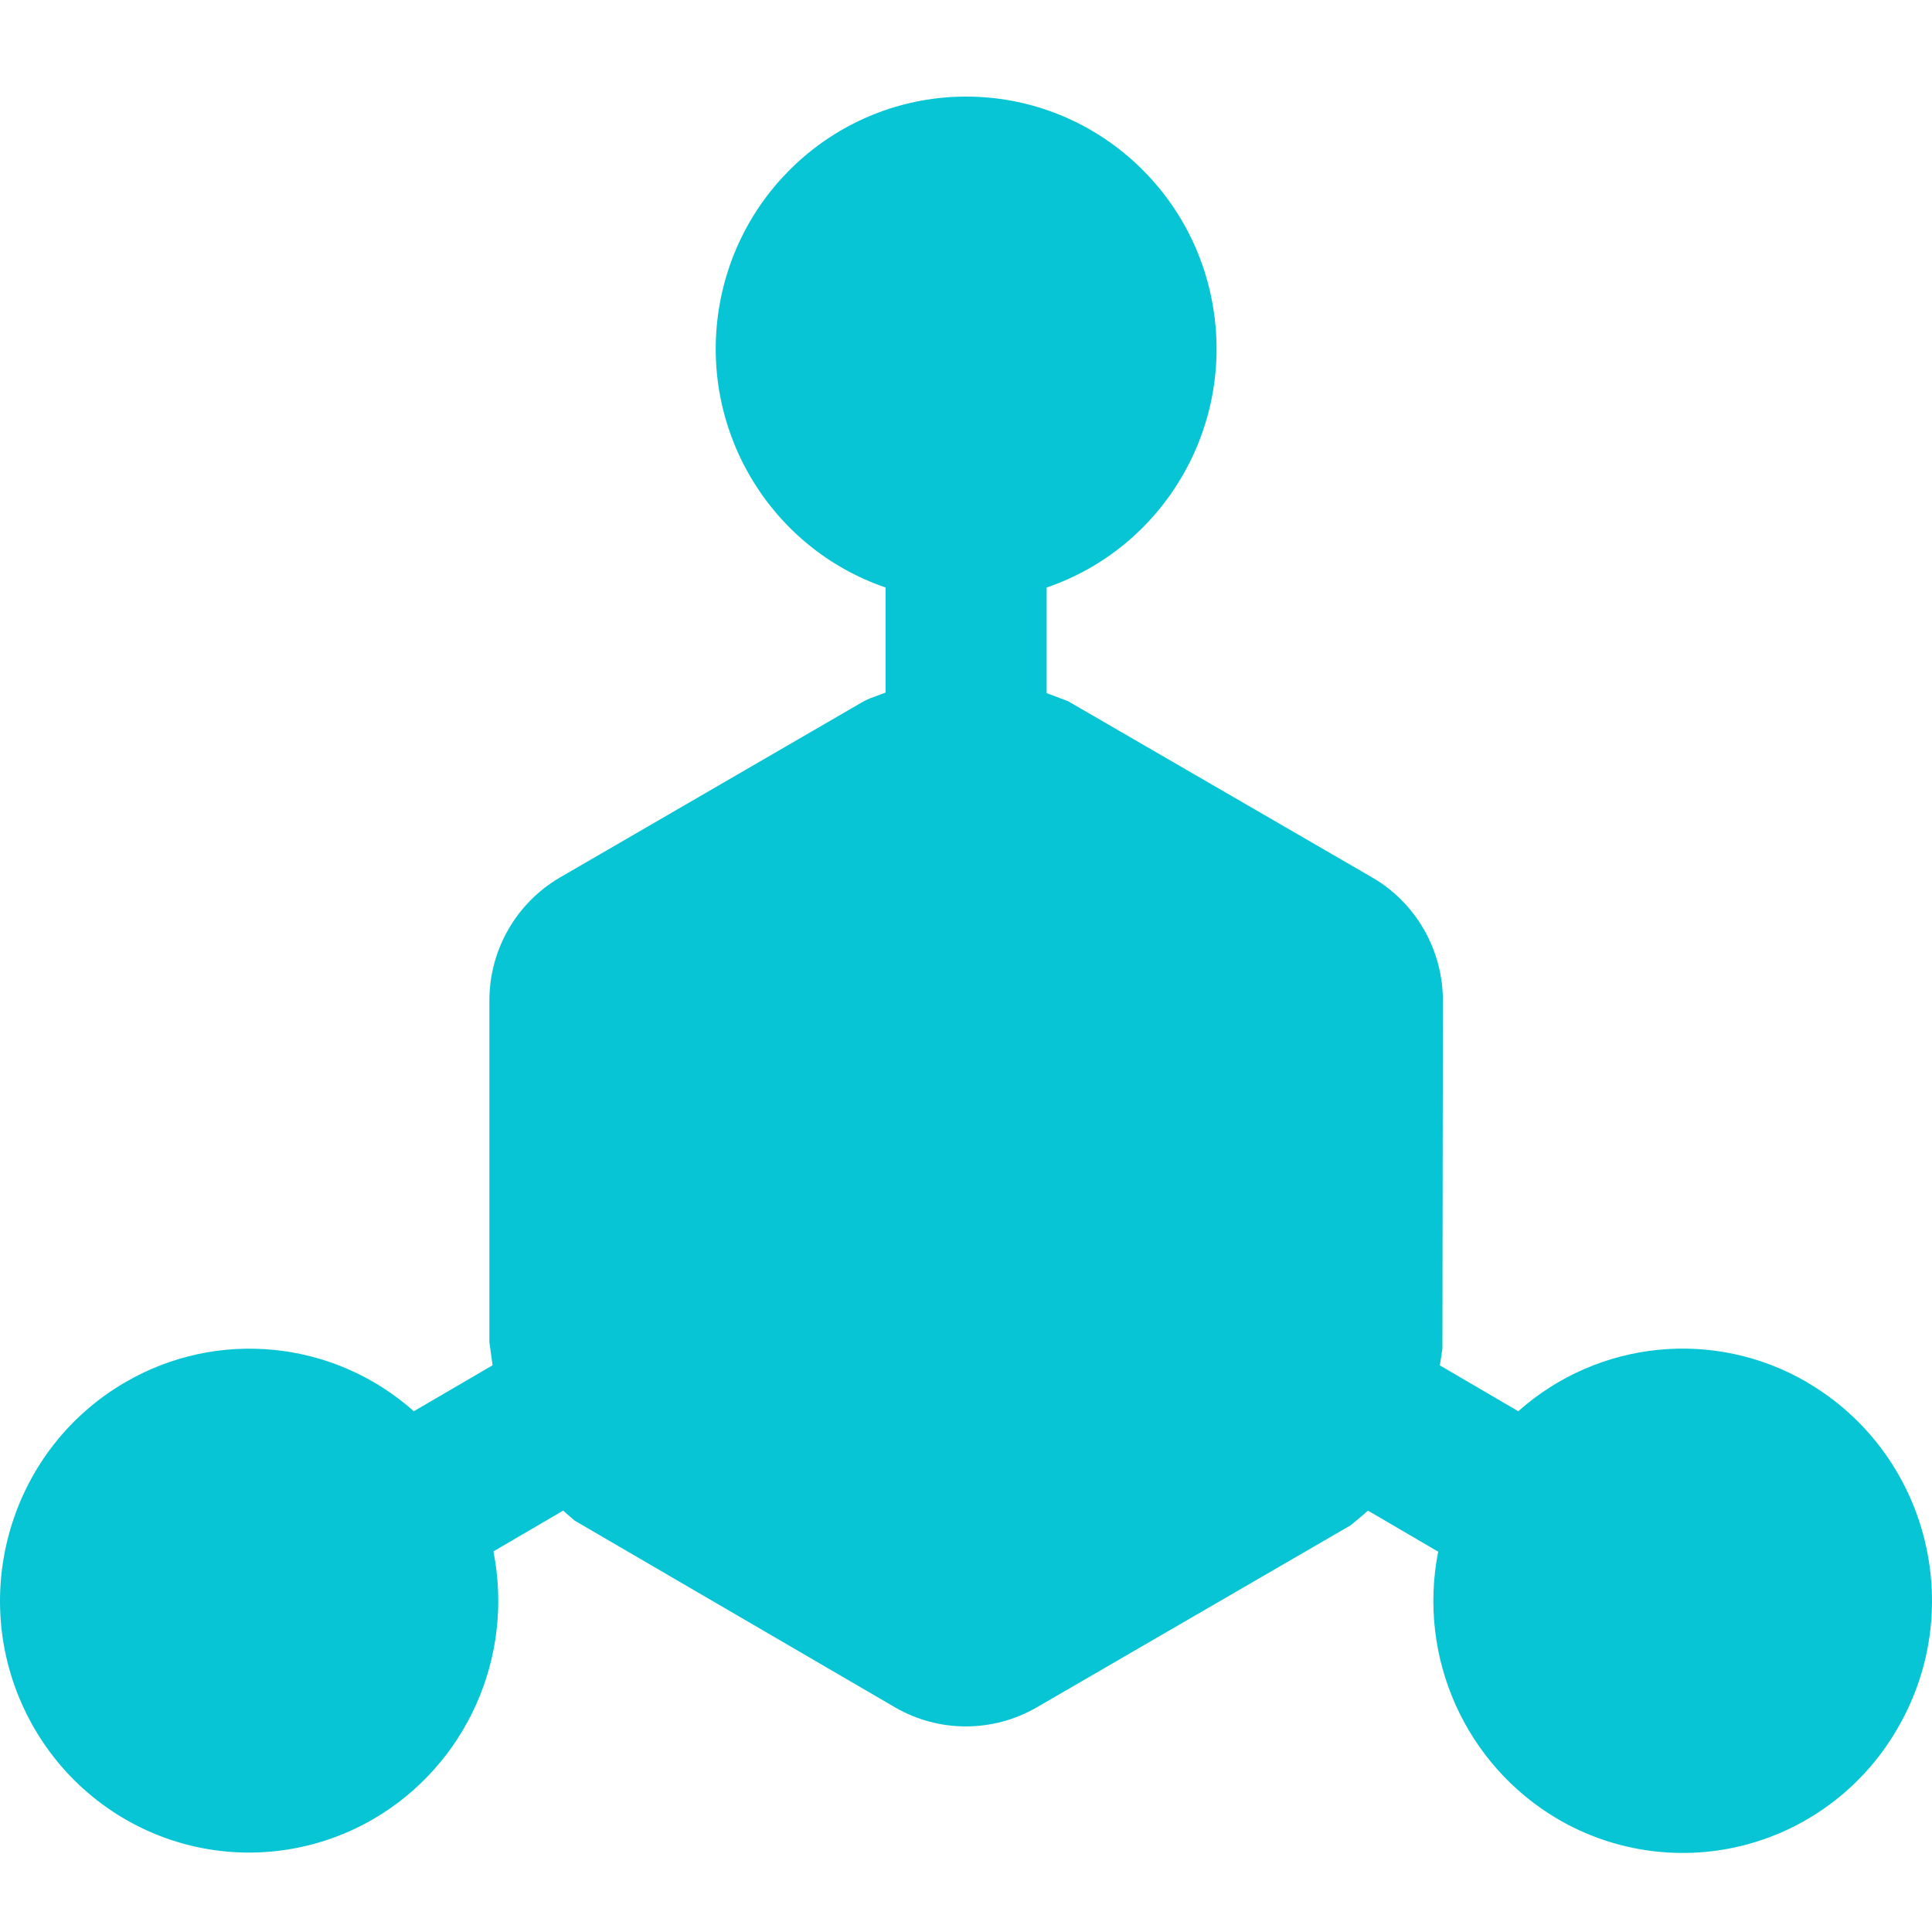
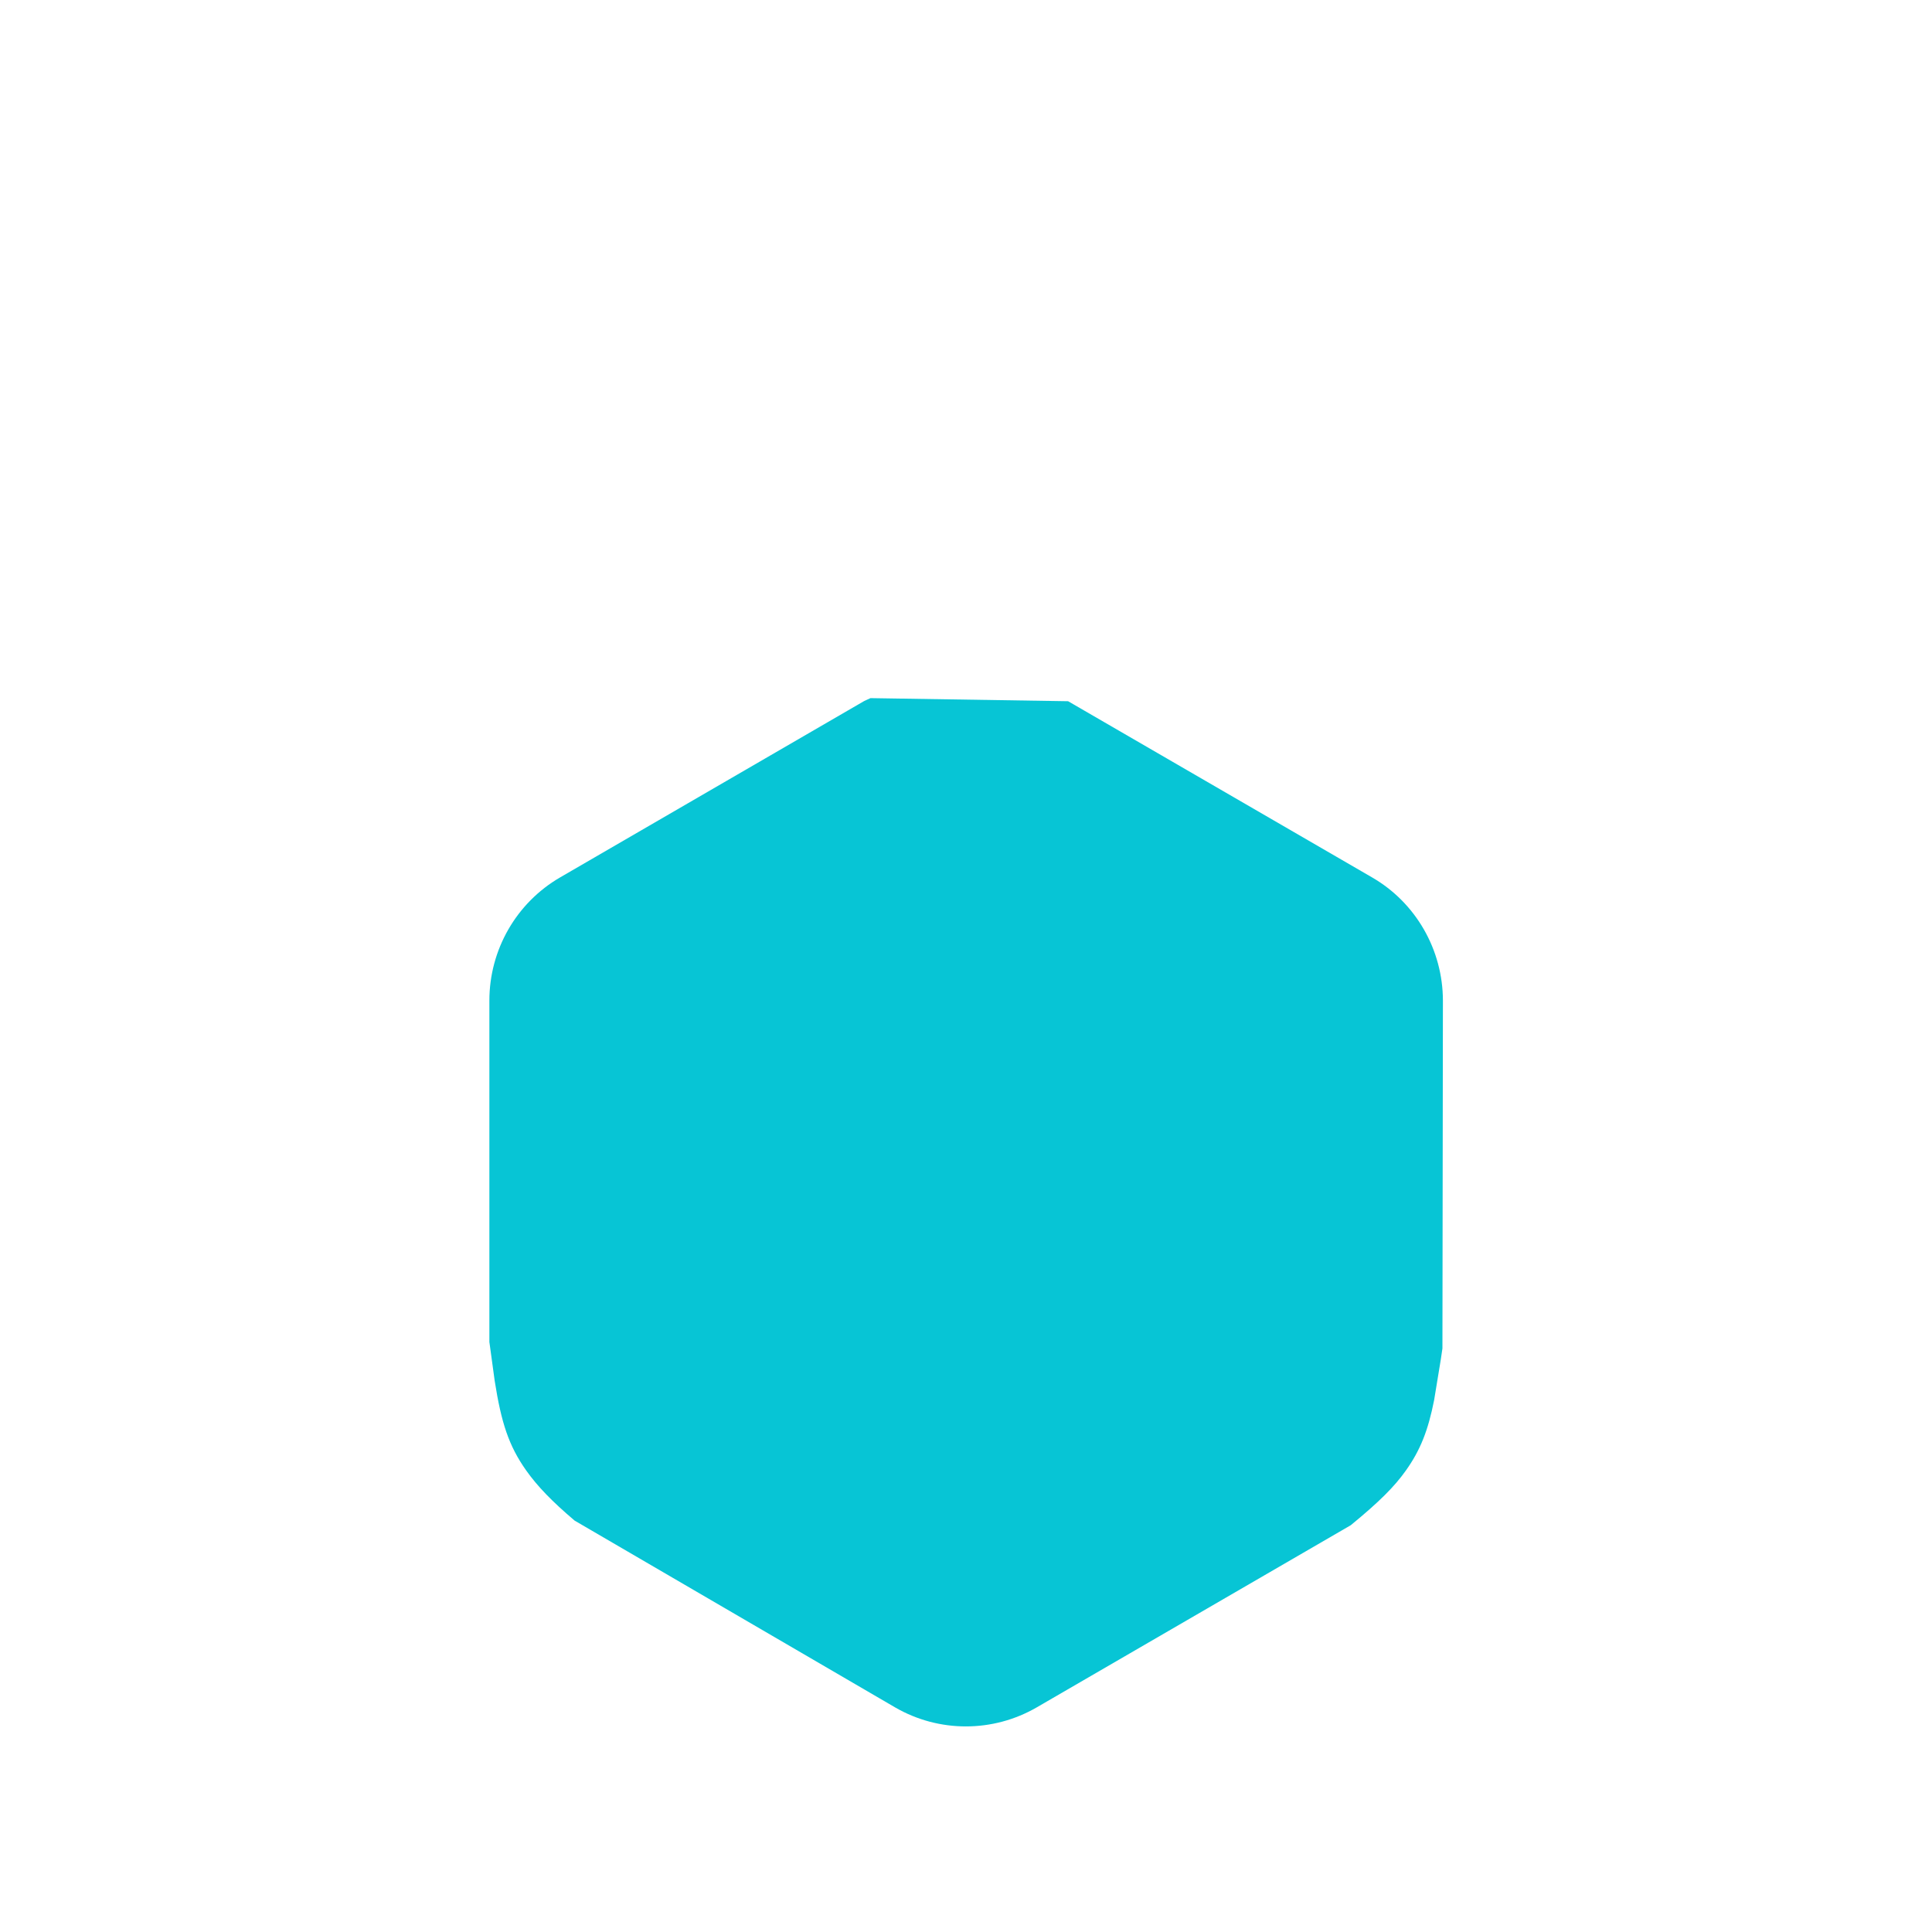
<svg xmlns="http://www.w3.org/2000/svg" width="20px" height="20px" viewBox="0 0 20 20" version="1.1">
  <title>内外信息整合icon</title>
  <g id="内外信息整合icon" stroke="none" stroke-width="1" fill="none" fill-rule="evenodd">
    <g id="链路图" transform="translate(0, 1)" fill="#07C5D5" fill-rule="nonzero">
-       <path d="M18.71,13.311 C17.753,12.751 16.547,12.871 15.717,13.609 L14.492,12.893 L14.492,9.358 C14.492,8.992 14.298,8.654 13.983,8.471 L10.835,6.645 L10.835,5.082 C12.036,4.671 12.766,3.445 12.559,2.185 C12.353,0.925 11.27,0 10.002,0 C8.733,0 7.651,0.925 7.444,2.185 C7.237,3.445 7.967,4.671 9.168,5.082 L9.168,6.645 L6.02,8.472 C5.705,8.655 5.511,8.993 5.511,9.36 L5.511,12.893 L4.284,13.609 C3.455,12.872 2.25,12.752 1.293,13.311 C0.057,14.033 -0.366,15.626 0.345,16.874 C0.686,17.472 1.248,17.909 1.91,18.089 C2.571,18.268 3.276,18.174 3.868,17.829 C4.827,17.268 5.325,16.155 5.108,15.06 L6.235,14.401 L9.49,16.289 C9.805,16.472 10.193,16.472 10.509,16.289 L13.761,14.404 L14.888,15.063 C14.672,16.158 15.17,17.27 16.128,17.832 C16.72,18.178 17.426,18.272 18.087,18.093 C18.749,17.914 19.312,17.476 19.652,16.877 C20.367,15.63 19.945,14.036 18.71,13.312 L18.71,13.311 Z" id="路径" />
-       <path d="M9.011,6.227 L8.946,6.257 L5.798,8.083 C5.345,8.346 5.066,8.832 5.066,9.358 L5.066,12.892 L5.121,13.294 C5.189,13.727 5.266,13.966 5.447,14.222 C5.563,14.386 5.715,14.543 5.948,14.741 L9.268,16.676 C9.72,16.937 10.277,16.937 10.73,16.676 L13.983,14.789 C14.282,14.544 14.435,14.389 14.552,14.225 C14.704,14.012 14.784,13.807 14.846,13.494 L14.915,13.074 L14.932,12.959 L14.937,9.358 C14.936,8.832 14.657,8.345 14.204,8.083 L11.057,6.259 C10.124,5.898 9.879,5.898 9.013,6.227 L9.011,6.227 Z" id="路径" />
-       <path d="M10.678,7.064 L13.761,8.859 C13.938,8.96 14.048,9.152 14.048,9.358 L14.048,12.893 L14.004,13.15 C13.955,13.46 13.915,13.582 13.83,13.703 C13.726,13.836 13.607,13.956 13.475,14.061 L10.287,15.9 C10.109,16.003 9.89,16.003 9.712,15.9 L6.457,14.01 C6.352,13.917 6.256,13.813 6.17,13.702 C6.094,13.586 6.045,13.454 6.028,13.317 L5.951,12.826 L5.955,9.357 L5.969,9.236 C6.003,9.078 6.102,8.938 6.241,8.857 L9.359,7.048 L9.525,6.988 C10.004,6.814 10.087,6.839 10.678,7.063 L10.678,7.064 Z" id="路径" />
+       <path d="M9.011,6.227 L8.946,6.257 L5.798,8.083 C5.345,8.346 5.066,8.832 5.066,9.358 L5.066,12.892 L5.121,13.294 C5.189,13.727 5.266,13.966 5.447,14.222 C5.563,14.386 5.715,14.543 5.948,14.741 L9.268,16.676 C9.72,16.937 10.277,16.937 10.73,16.676 L13.983,14.789 C14.282,14.544 14.435,14.389 14.552,14.225 C14.704,14.012 14.784,13.807 14.846,13.494 L14.915,13.074 L14.932,12.959 L14.937,9.358 C14.936,8.832 14.657,8.345 14.204,8.083 L11.057,6.259 L9.011,6.227 Z" id="路径" />
    </g>
  </g>
</svg>